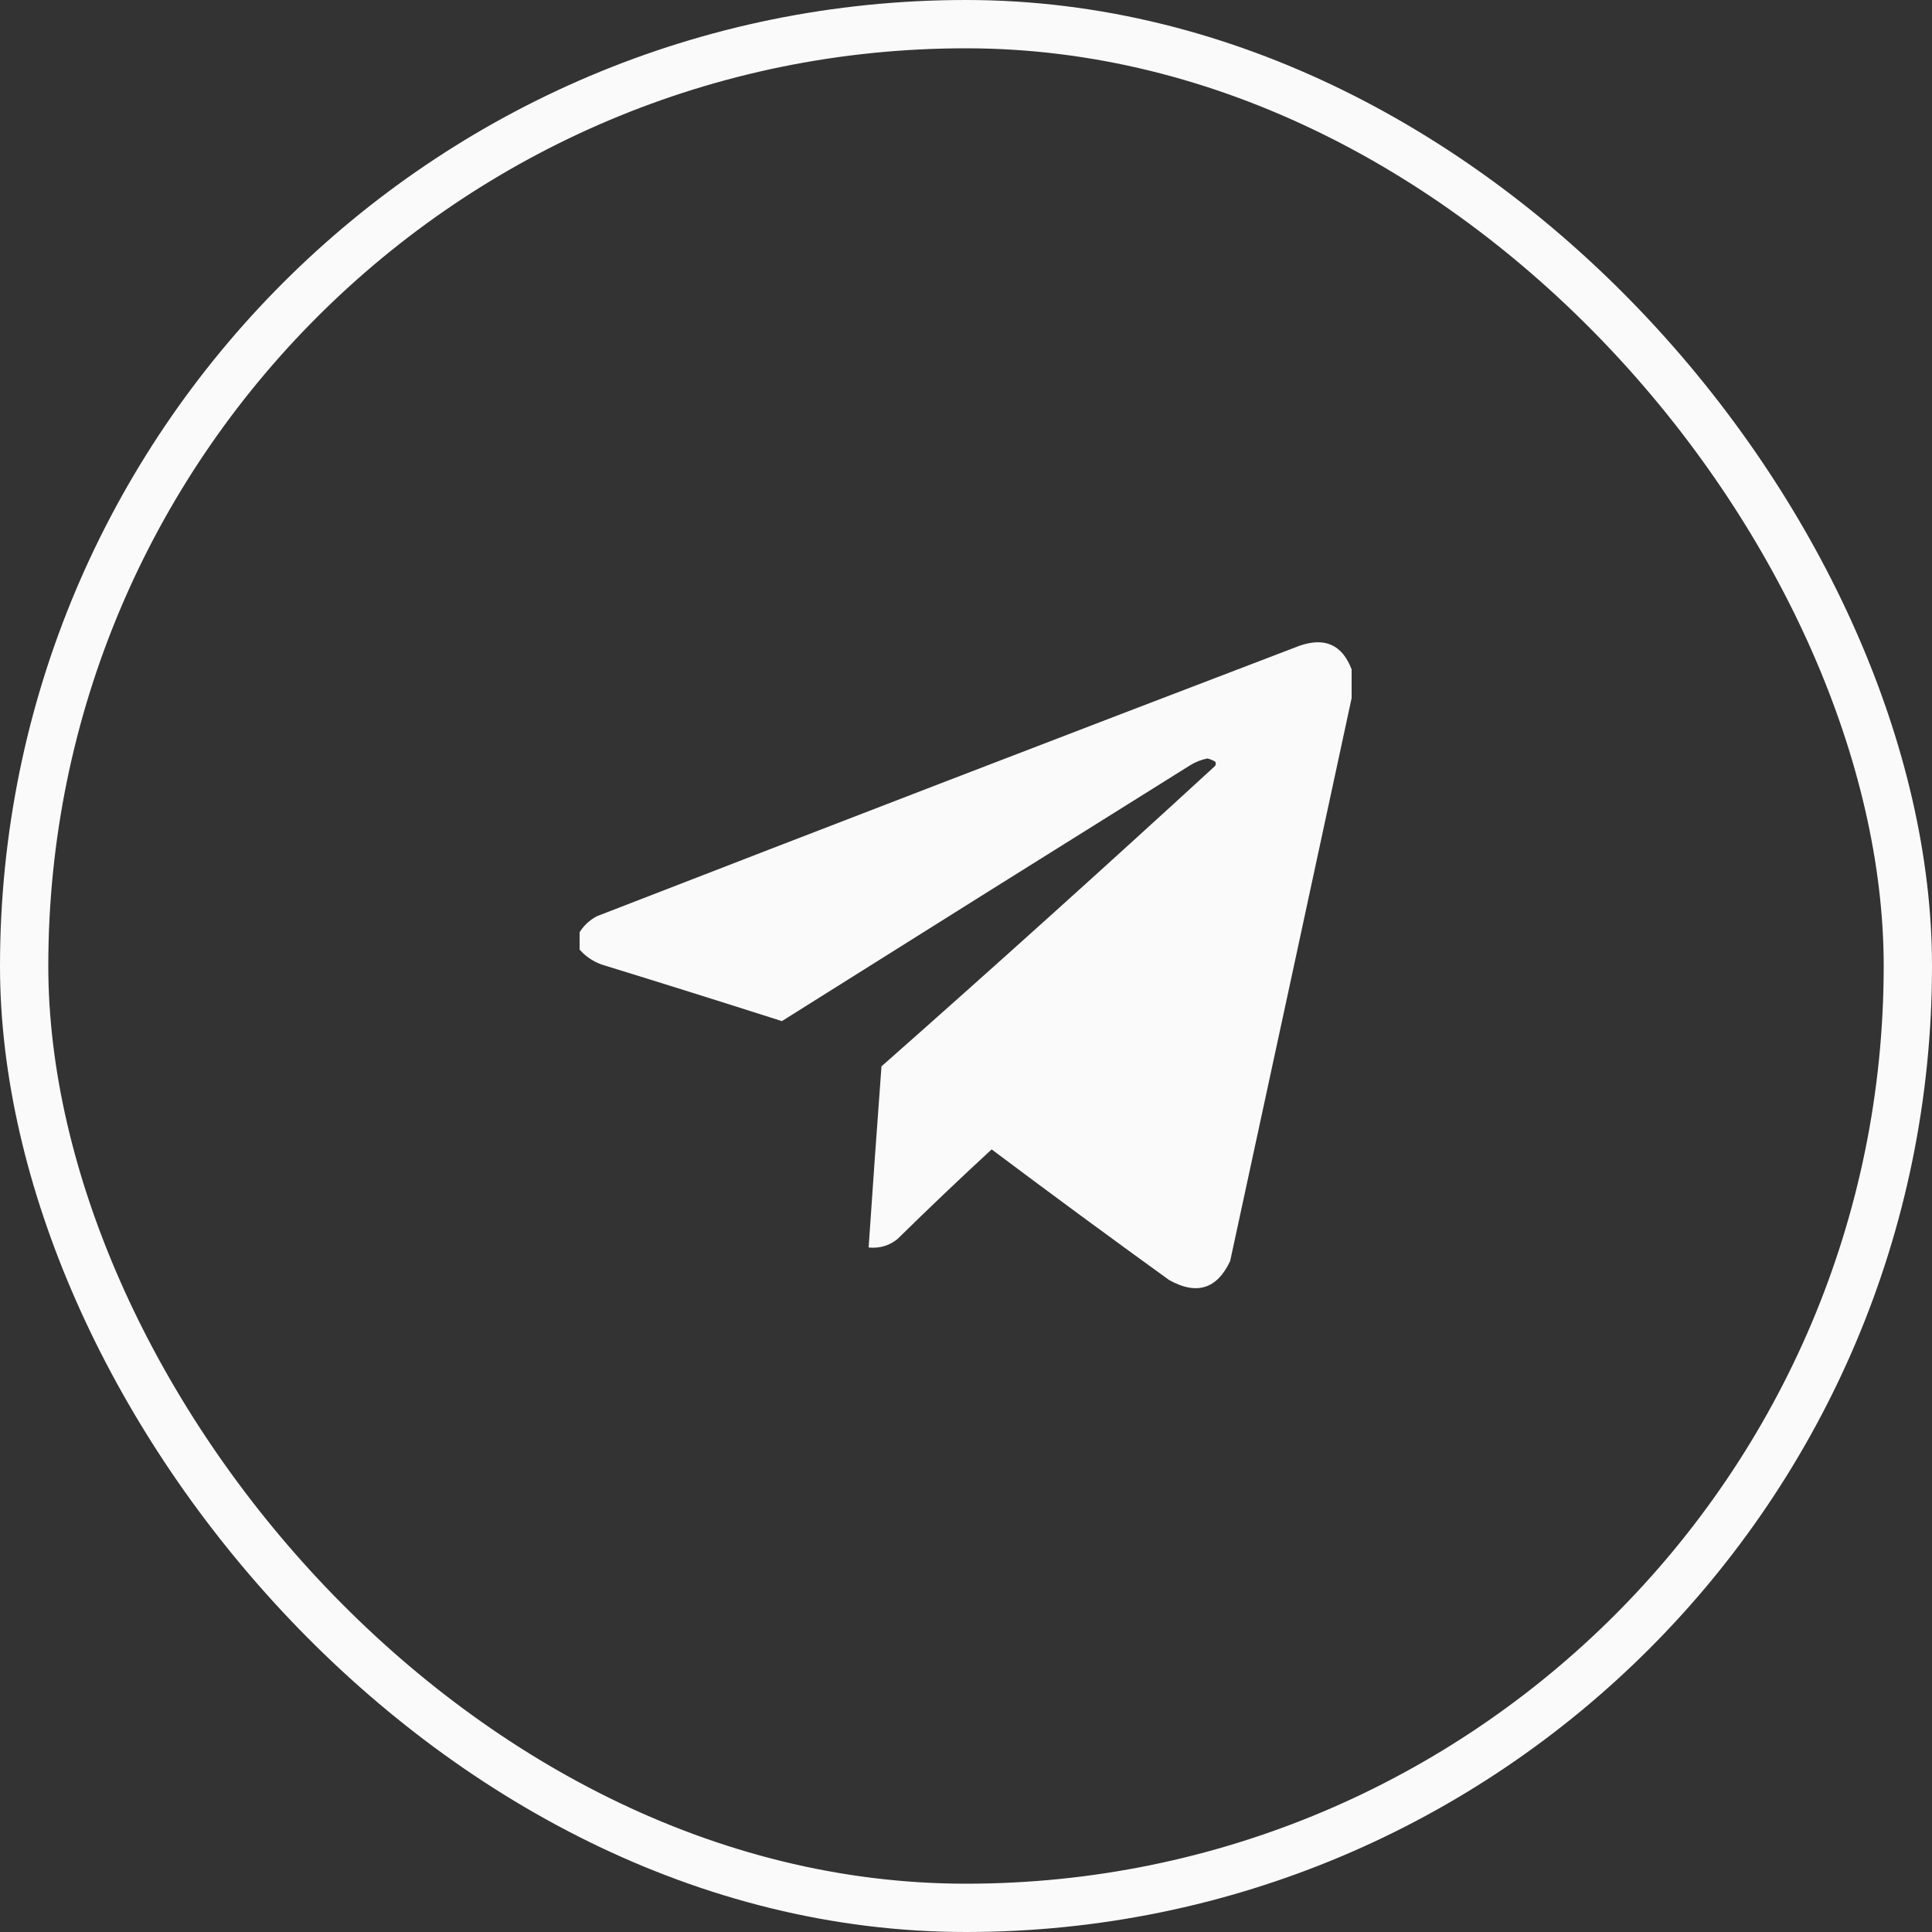
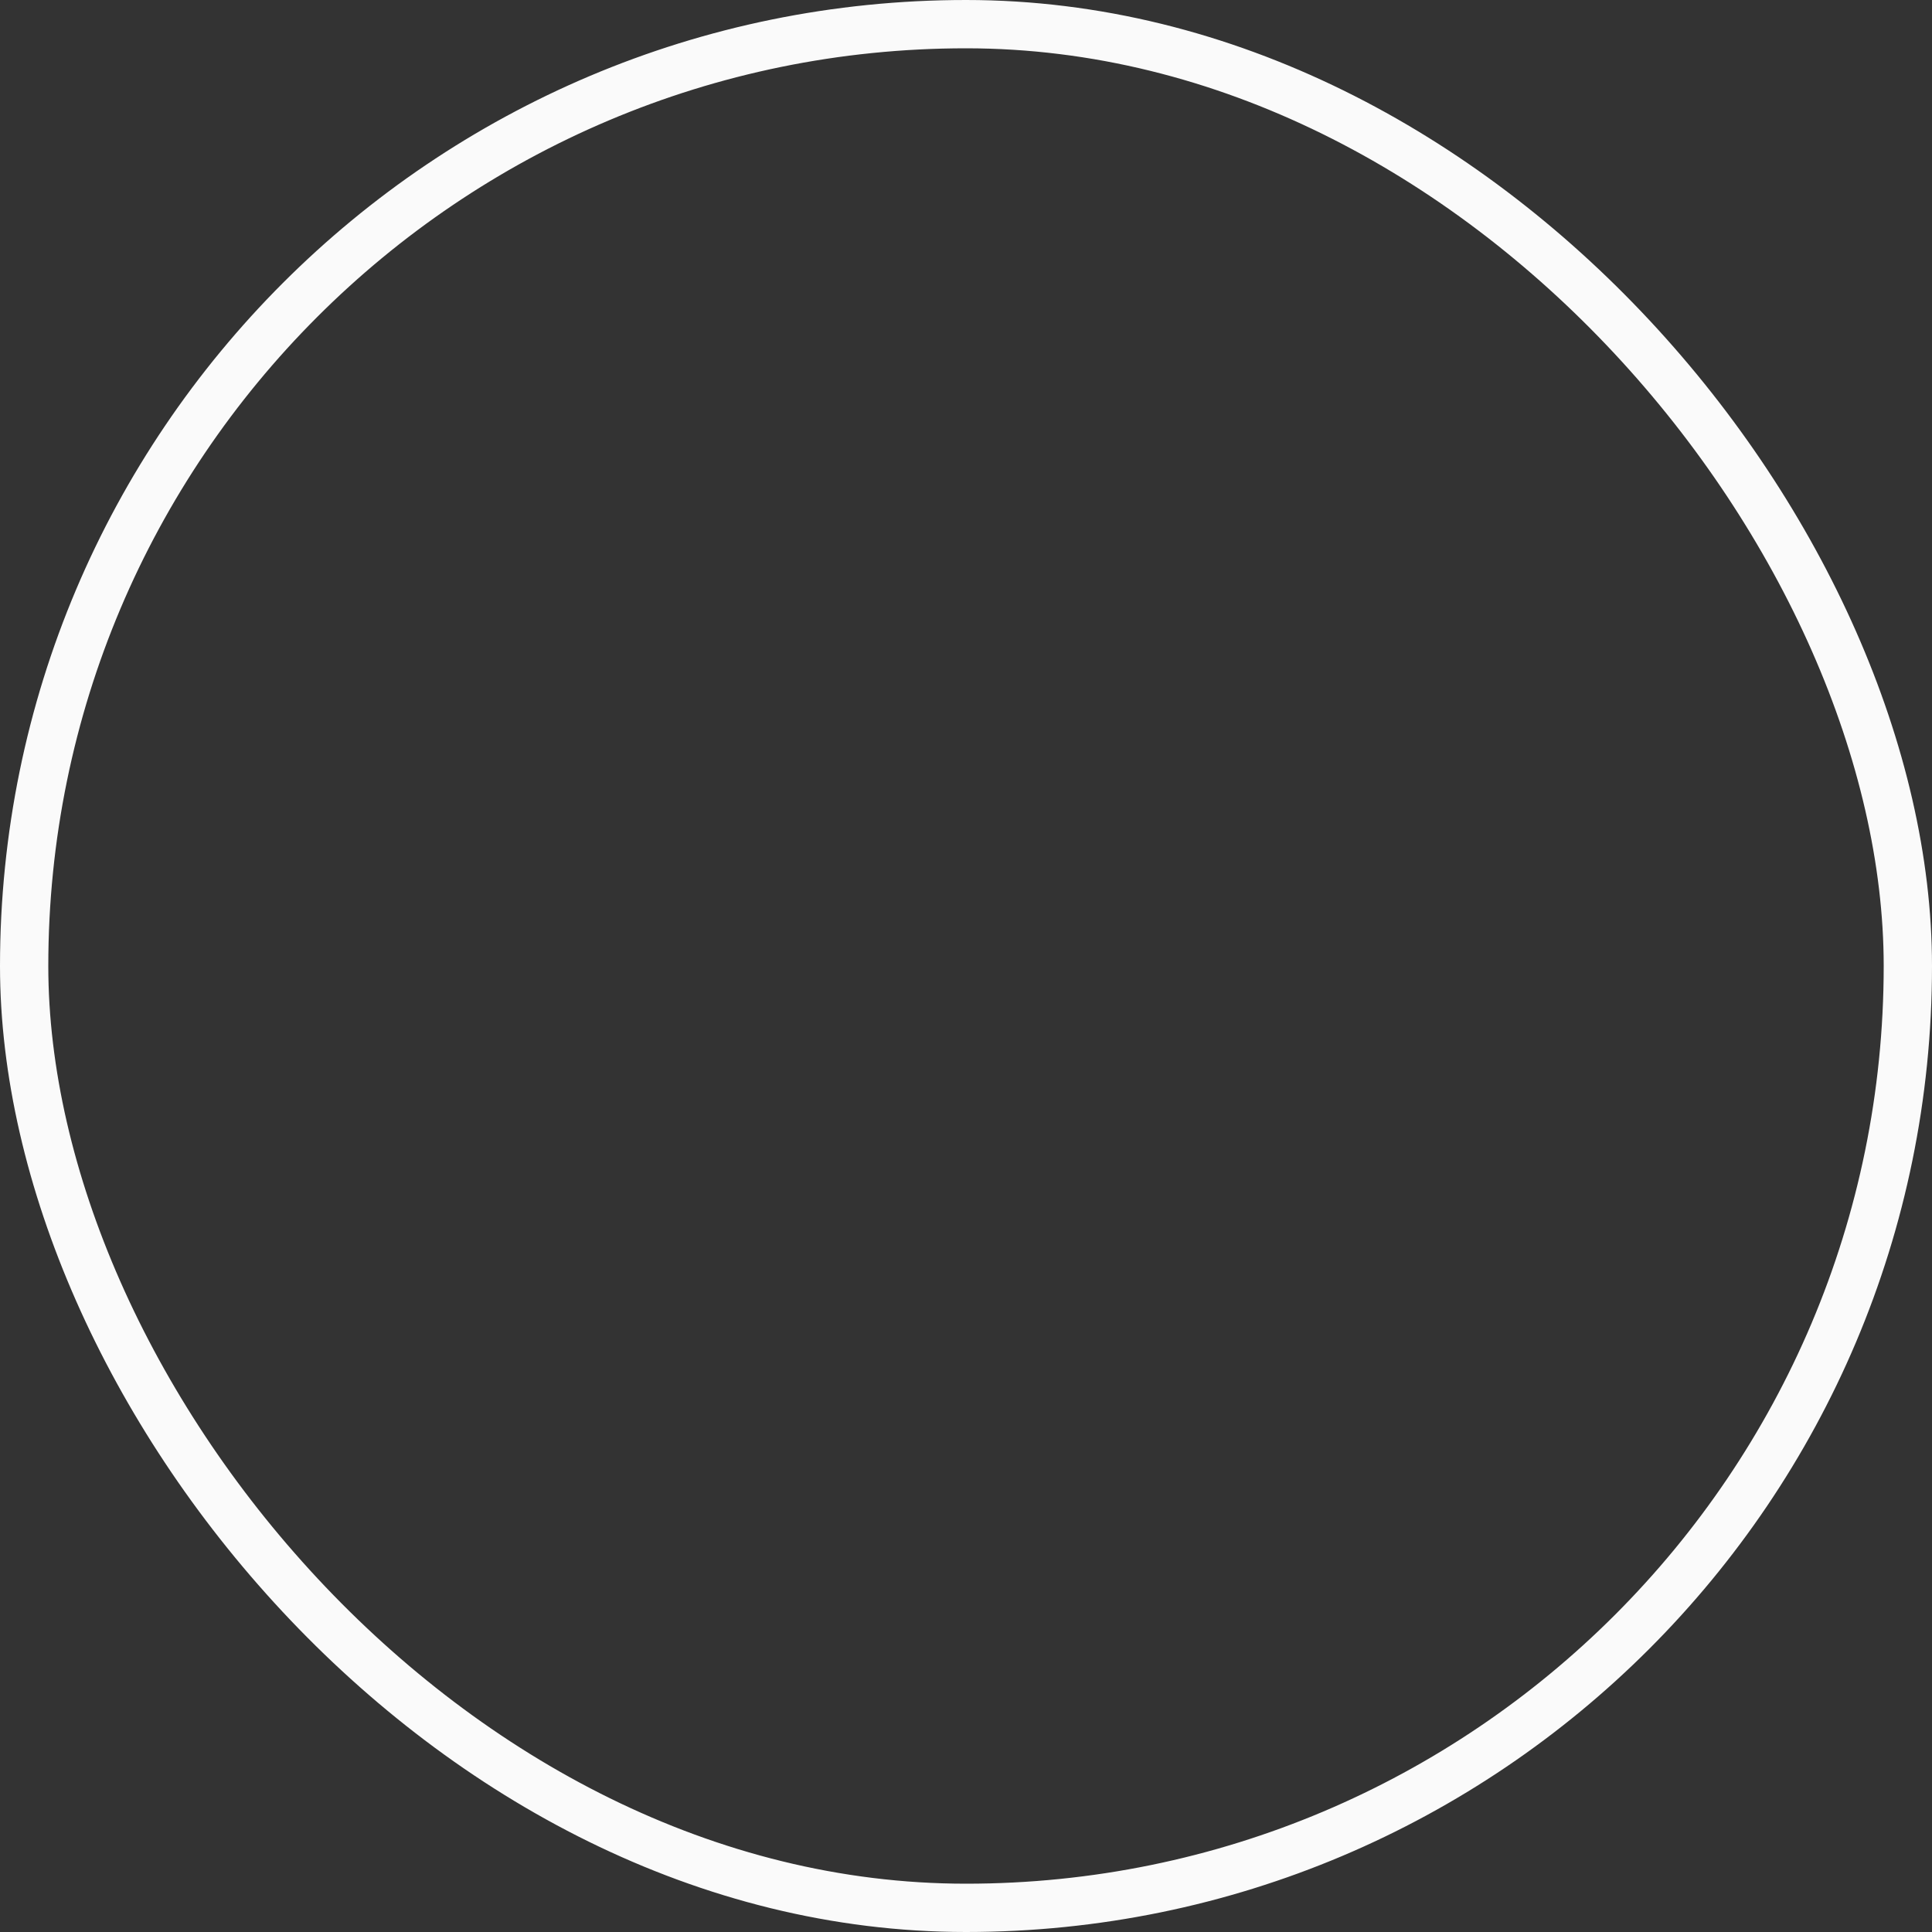
<svg xmlns="http://www.w3.org/2000/svg" width="40" height="40" viewBox="0 0 40 40" fill="none">
  <rect x="0" y="0" width="40" height="40" fill="#333333" stroke="none" />
  <rect x="0.5" y="0.5" width="39" height="39" rx="19.5" stroke="#FAFAFA" />
  <g clip-path="url(#clip0_939_467)">
-     <path fill-rule="evenodd" clip-rule="evenodd" d="M27.984 13.859C27.984 14.057 27.984 14.255 27.984 14.453C27.148 18.335 26.31 22.221 25.469 26.109C25.195 26.69 24.773 26.82 24.203 26.5C22.971 25.61 21.747 24.709 20.531 23.797C19.871 24.405 19.22 25.025 18.578 25.656C18.404 25.793 18.206 25.85 17.984 25.828C18.069 24.578 18.157 23.328 18.25 22.078C20.572 20.027 22.874 17.954 25.156 15.859C25.177 15.828 25.177 15.797 25.156 15.766C25.107 15.739 25.055 15.718 25 15.703C24.872 15.728 24.752 15.775 24.641 15.844C21.82 17.605 19.003 19.371 16.188 21.141C14.945 20.744 13.701 20.353 12.453 19.969C12.265 19.899 12.108 19.79 11.984 19.641C11.984 19.537 11.984 19.432 11.984 19.328C12.073 19.174 12.198 19.054 12.359 18.969C17.198 17.092 22.042 15.227 26.891 13.375C27.424 13.184 27.788 13.345 27.984 13.859Z" fill="#FAFAFA" />
+     <path fill-rule="evenodd" clip-rule="evenodd" d="M27.984 13.859C27.984 14.057 27.984 14.255 27.984 14.453C27.148 18.335 26.31 22.221 25.469 26.109C25.195 26.69 24.773 26.82 24.203 26.5C22.971 25.61 21.747 24.709 20.531 23.797C19.871 24.405 19.22 25.025 18.578 25.656C18.404 25.793 18.206 25.85 17.984 25.828C18.069 24.578 18.157 23.328 18.25 22.078C20.572 20.027 22.874 17.954 25.156 15.859C25.177 15.828 25.177 15.797 25.156 15.766C25.107 15.739 25.055 15.718 25 15.703C24.872 15.728 24.752 15.775 24.641 15.844C21.82 17.605 19.003 19.371 16.188 21.141C14.945 20.744 13.701 20.353 12.453 19.969C12.265 19.899 12.108 19.79 11.984 19.641C11.984 19.537 11.984 19.432 11.984 19.328C12.073 19.174 12.198 19.054 12.359 18.969C17.198 17.092 22.042 15.227 26.891 13.375Z" fill="#FAFAFA" />
  </g>
  <defs>
    <clipPath id="clip0_939_467">
-       <rect width="16" height="16" fill="white" transform="translate(12 12)" />
-     </clipPath>
+       </clipPath>
  </defs>
</svg>